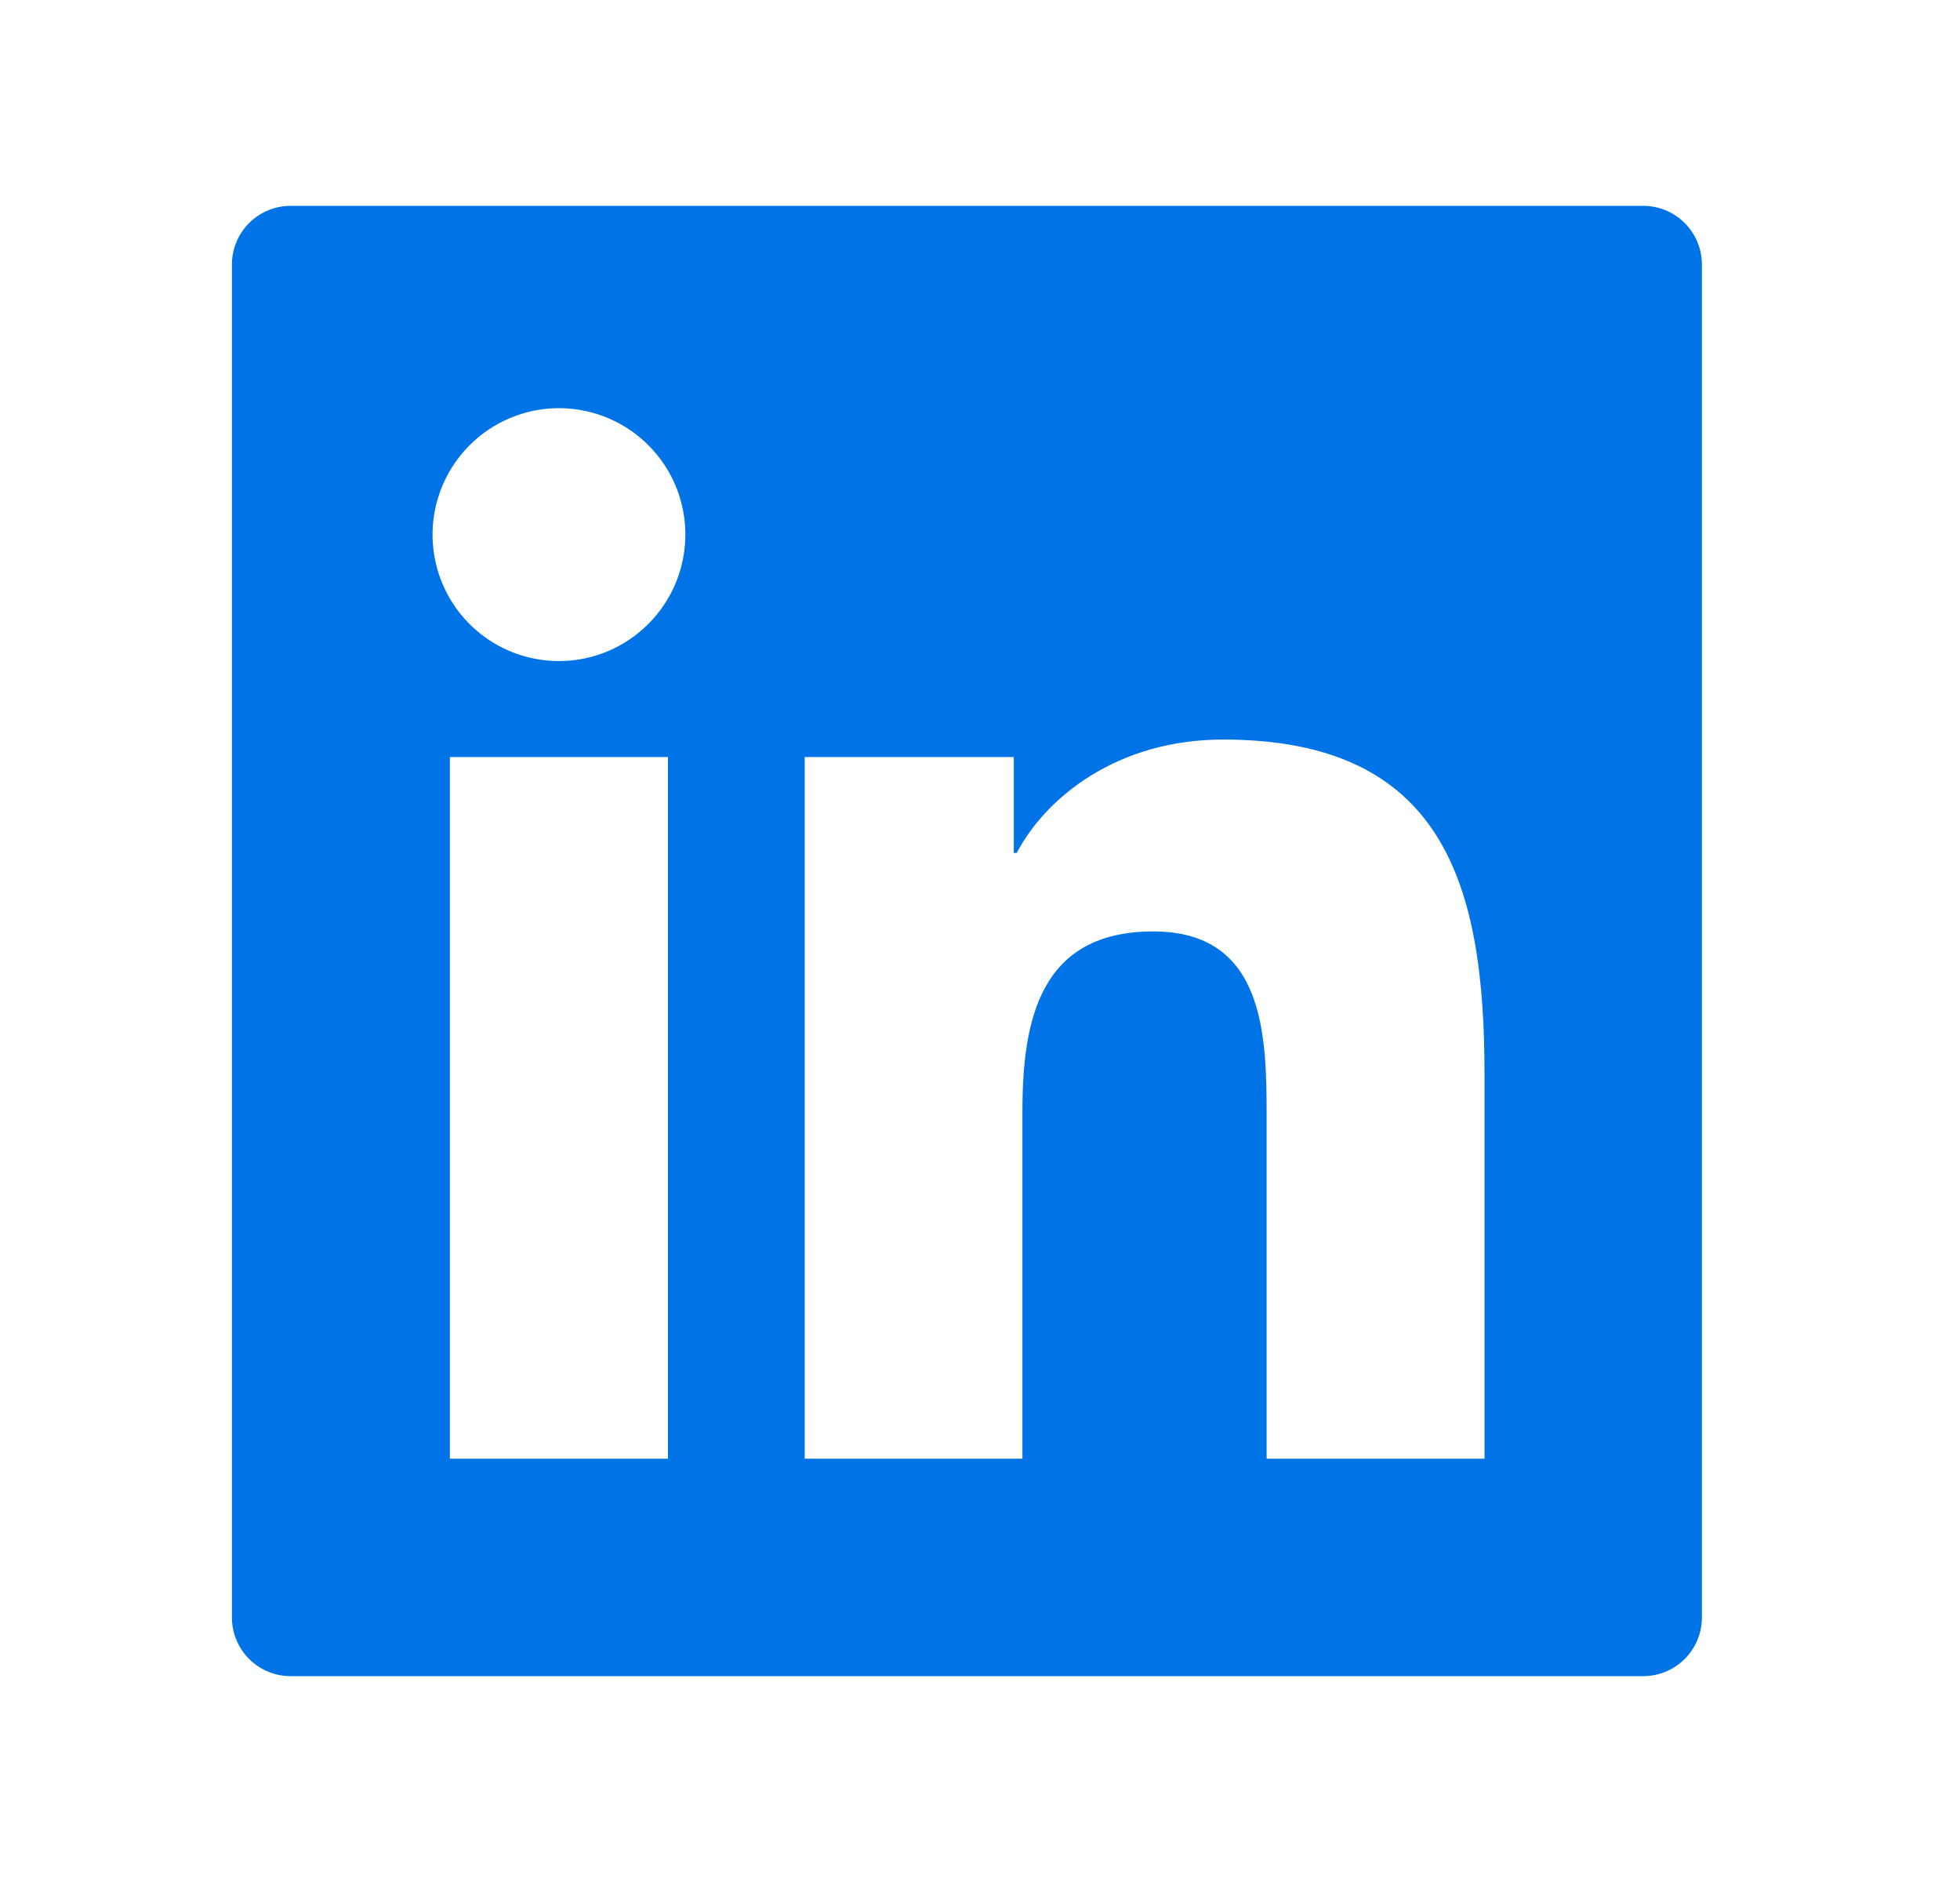
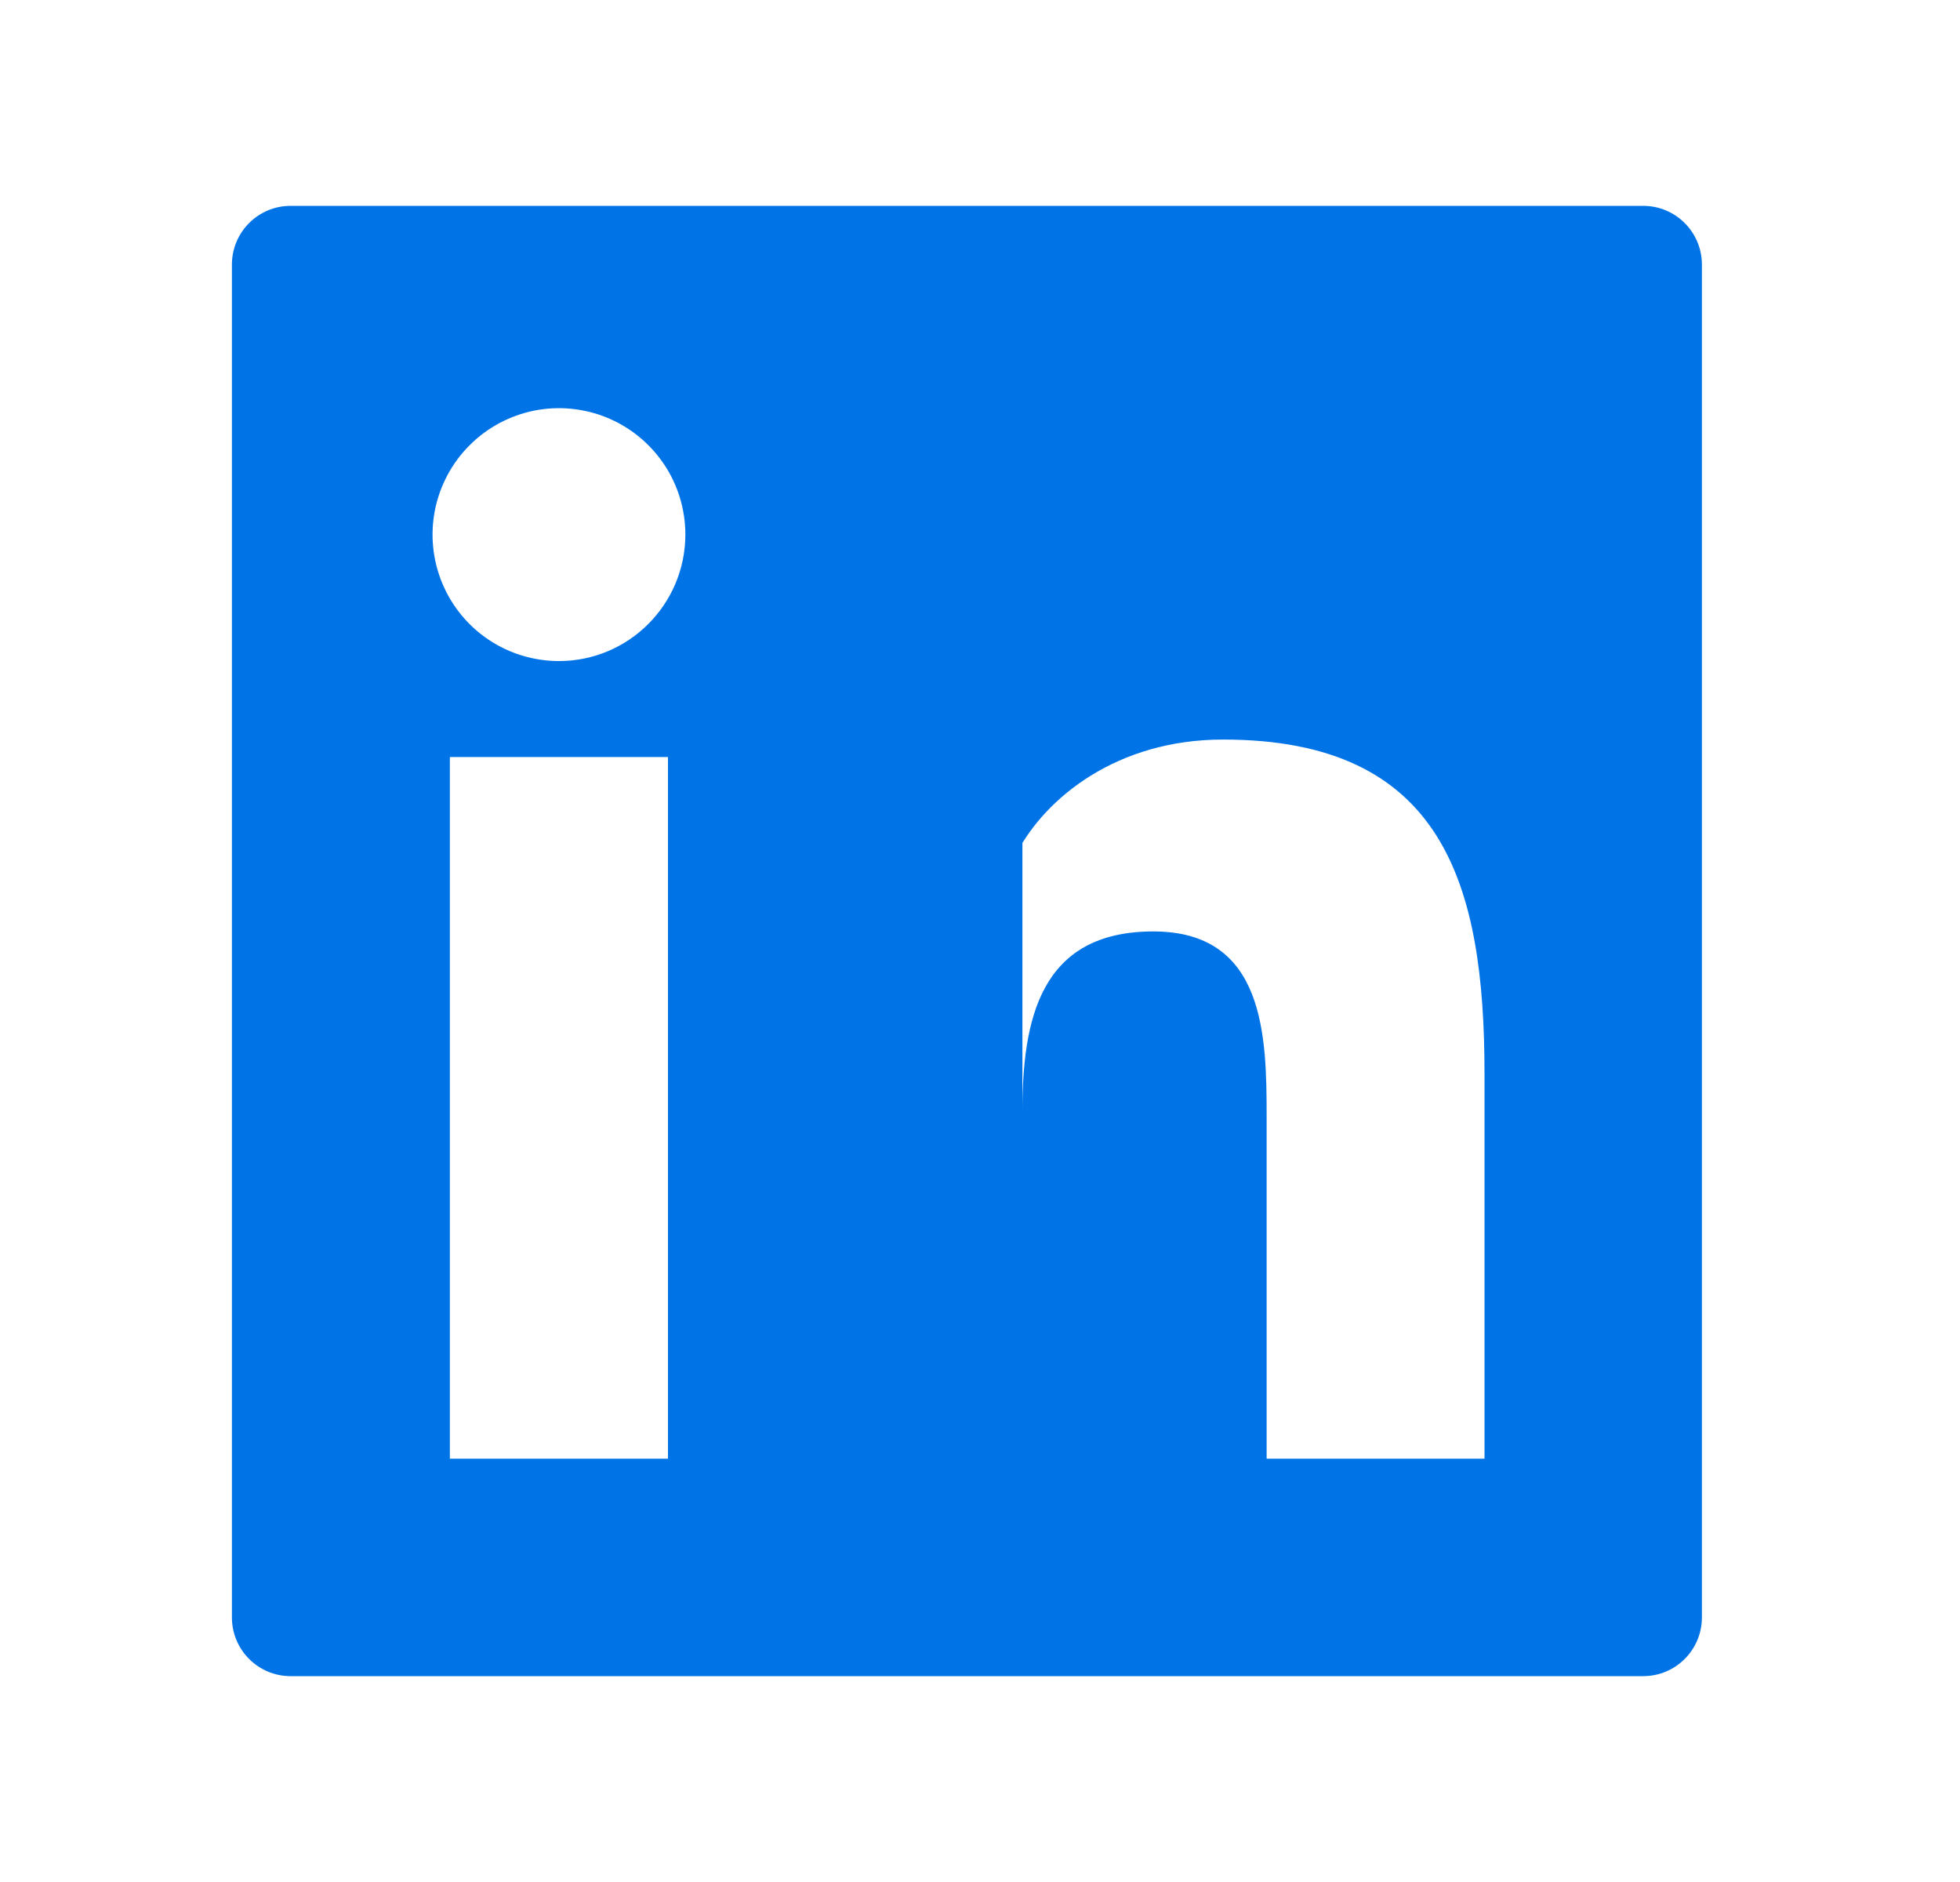
<svg xmlns="http://www.w3.org/2000/svg" width="25" height="24" viewBox="0 0 25 24" fill="none">
-   <path d="M20.958 2.625H3.708C3.293 2.625 2.958 2.96 2.958 3.375V20.625C2.958 21.04 3.293 21.375 3.708 21.375H20.958C21.373 21.375 21.708 21.04 21.708 20.625V3.375C21.708 2.96 21.373 2.625 20.958 2.625ZM8.52 18.602H5.738V9.654H8.52V18.602ZM7.13 8.43C6.811 8.43 6.499 8.336 6.234 8.159C5.969 7.982 5.762 7.73 5.64 7.435C5.518 7.14 5.486 6.816 5.548 6.503C5.611 6.191 5.764 5.903 5.99 5.678C6.215 5.452 6.503 5.299 6.815 5.236C7.128 5.174 7.452 5.206 7.747 5.328C8.042 5.45 8.293 5.657 8.471 5.922C8.648 6.187 8.742 6.499 8.742 6.818C8.74 7.709 8.018 8.43 7.13 8.43ZM18.935 18.602H16.156V14.25C16.156 13.212 16.137 11.878 14.71 11.878C13.264 11.878 13.041 13.008 13.041 14.175V18.602H10.264V9.654H12.931V10.877H12.968C13.338 10.174 14.245 9.431 15.6 9.431C18.417 9.431 18.935 11.285 18.935 13.694V18.602Z" fill="#0074E6" />
+   <path d="M20.958 2.625H3.708C3.293 2.625 2.958 2.96 2.958 3.375V20.625C2.958 21.04 3.293 21.375 3.708 21.375H20.958C21.373 21.375 21.708 21.04 21.708 20.625V3.375C21.708 2.96 21.373 2.625 20.958 2.625ZM8.52 18.602H5.738V9.654H8.52V18.602ZM7.13 8.43C6.811 8.43 6.499 8.336 6.234 8.159C5.969 7.982 5.762 7.73 5.64 7.435C5.518 7.14 5.486 6.816 5.548 6.503C5.611 6.191 5.764 5.903 5.99 5.678C6.215 5.452 6.503 5.299 6.815 5.236C7.128 5.174 7.452 5.206 7.747 5.328C8.042 5.45 8.293 5.657 8.471 5.922C8.648 6.187 8.742 6.499 8.742 6.818C8.74 7.709 8.018 8.43 7.13 8.43ZM18.935 18.602H16.156V14.25C16.156 13.212 16.137 11.878 14.71 11.878C13.264 11.878 13.041 13.008 13.041 14.175V18.602V9.654H12.931V10.877H12.968C13.338 10.174 14.245 9.431 15.6 9.431C18.417 9.431 18.935 11.285 18.935 13.694V18.602Z" fill="#0074E6" />
</svg>